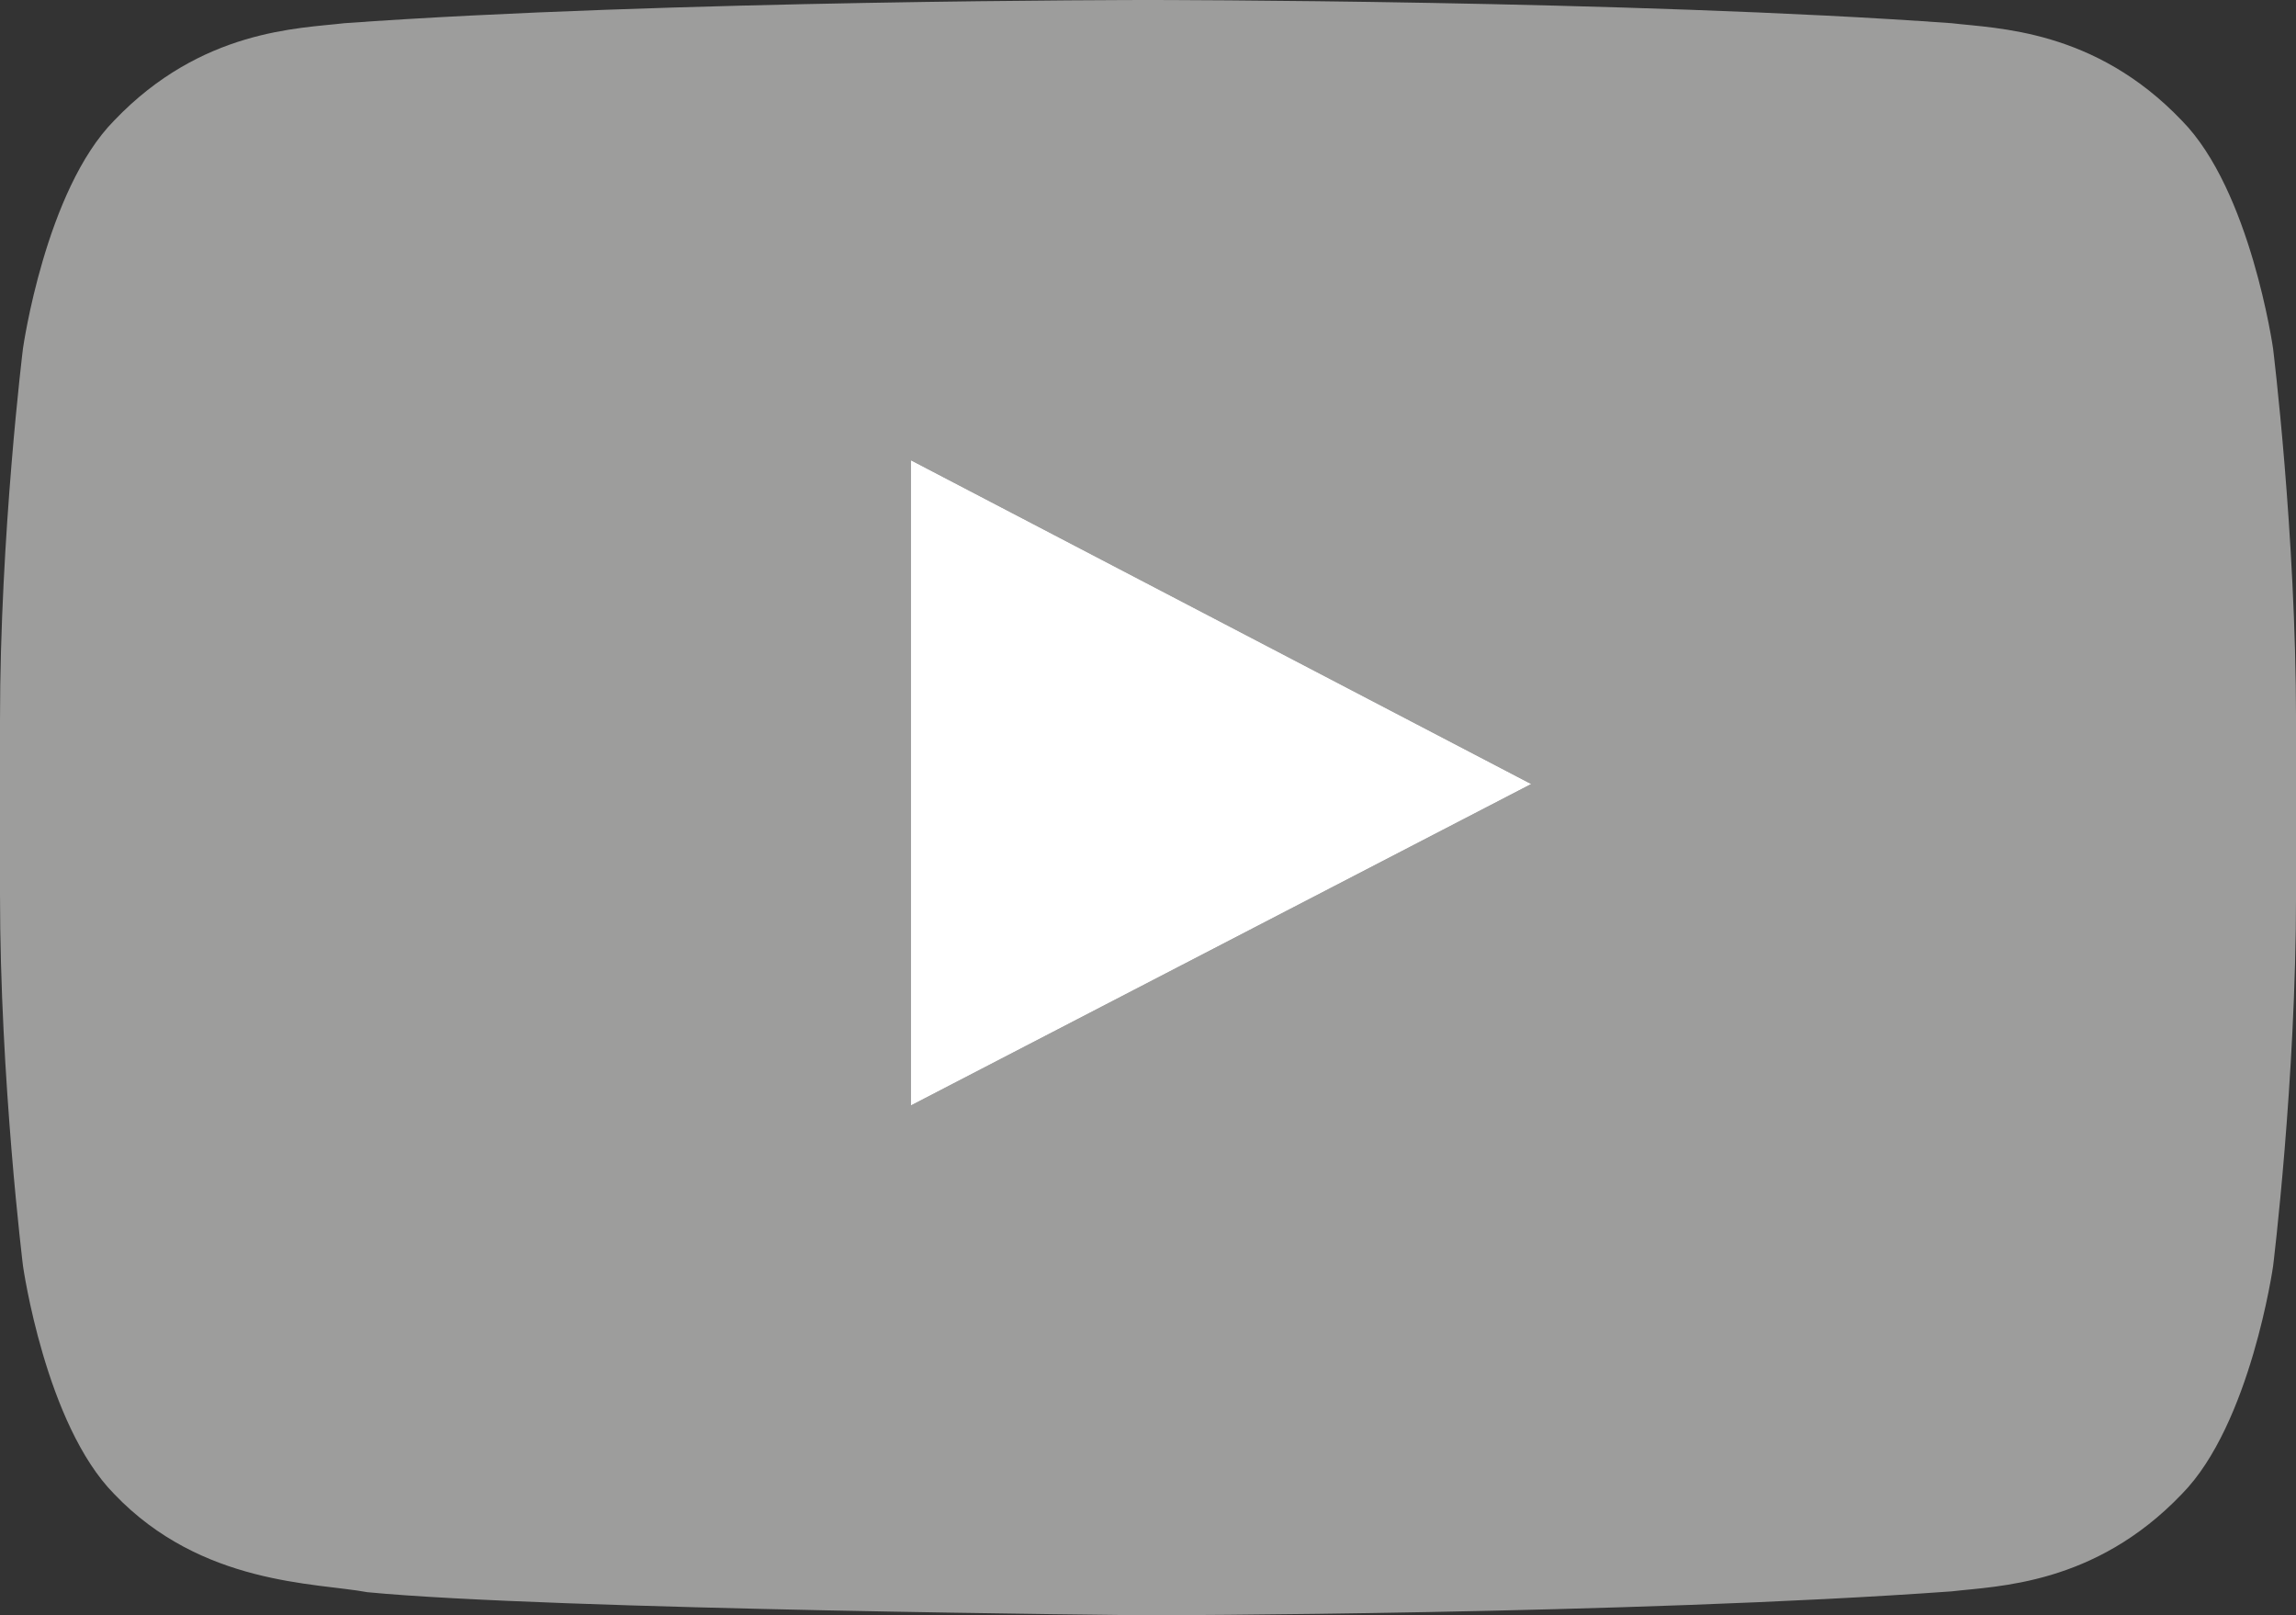
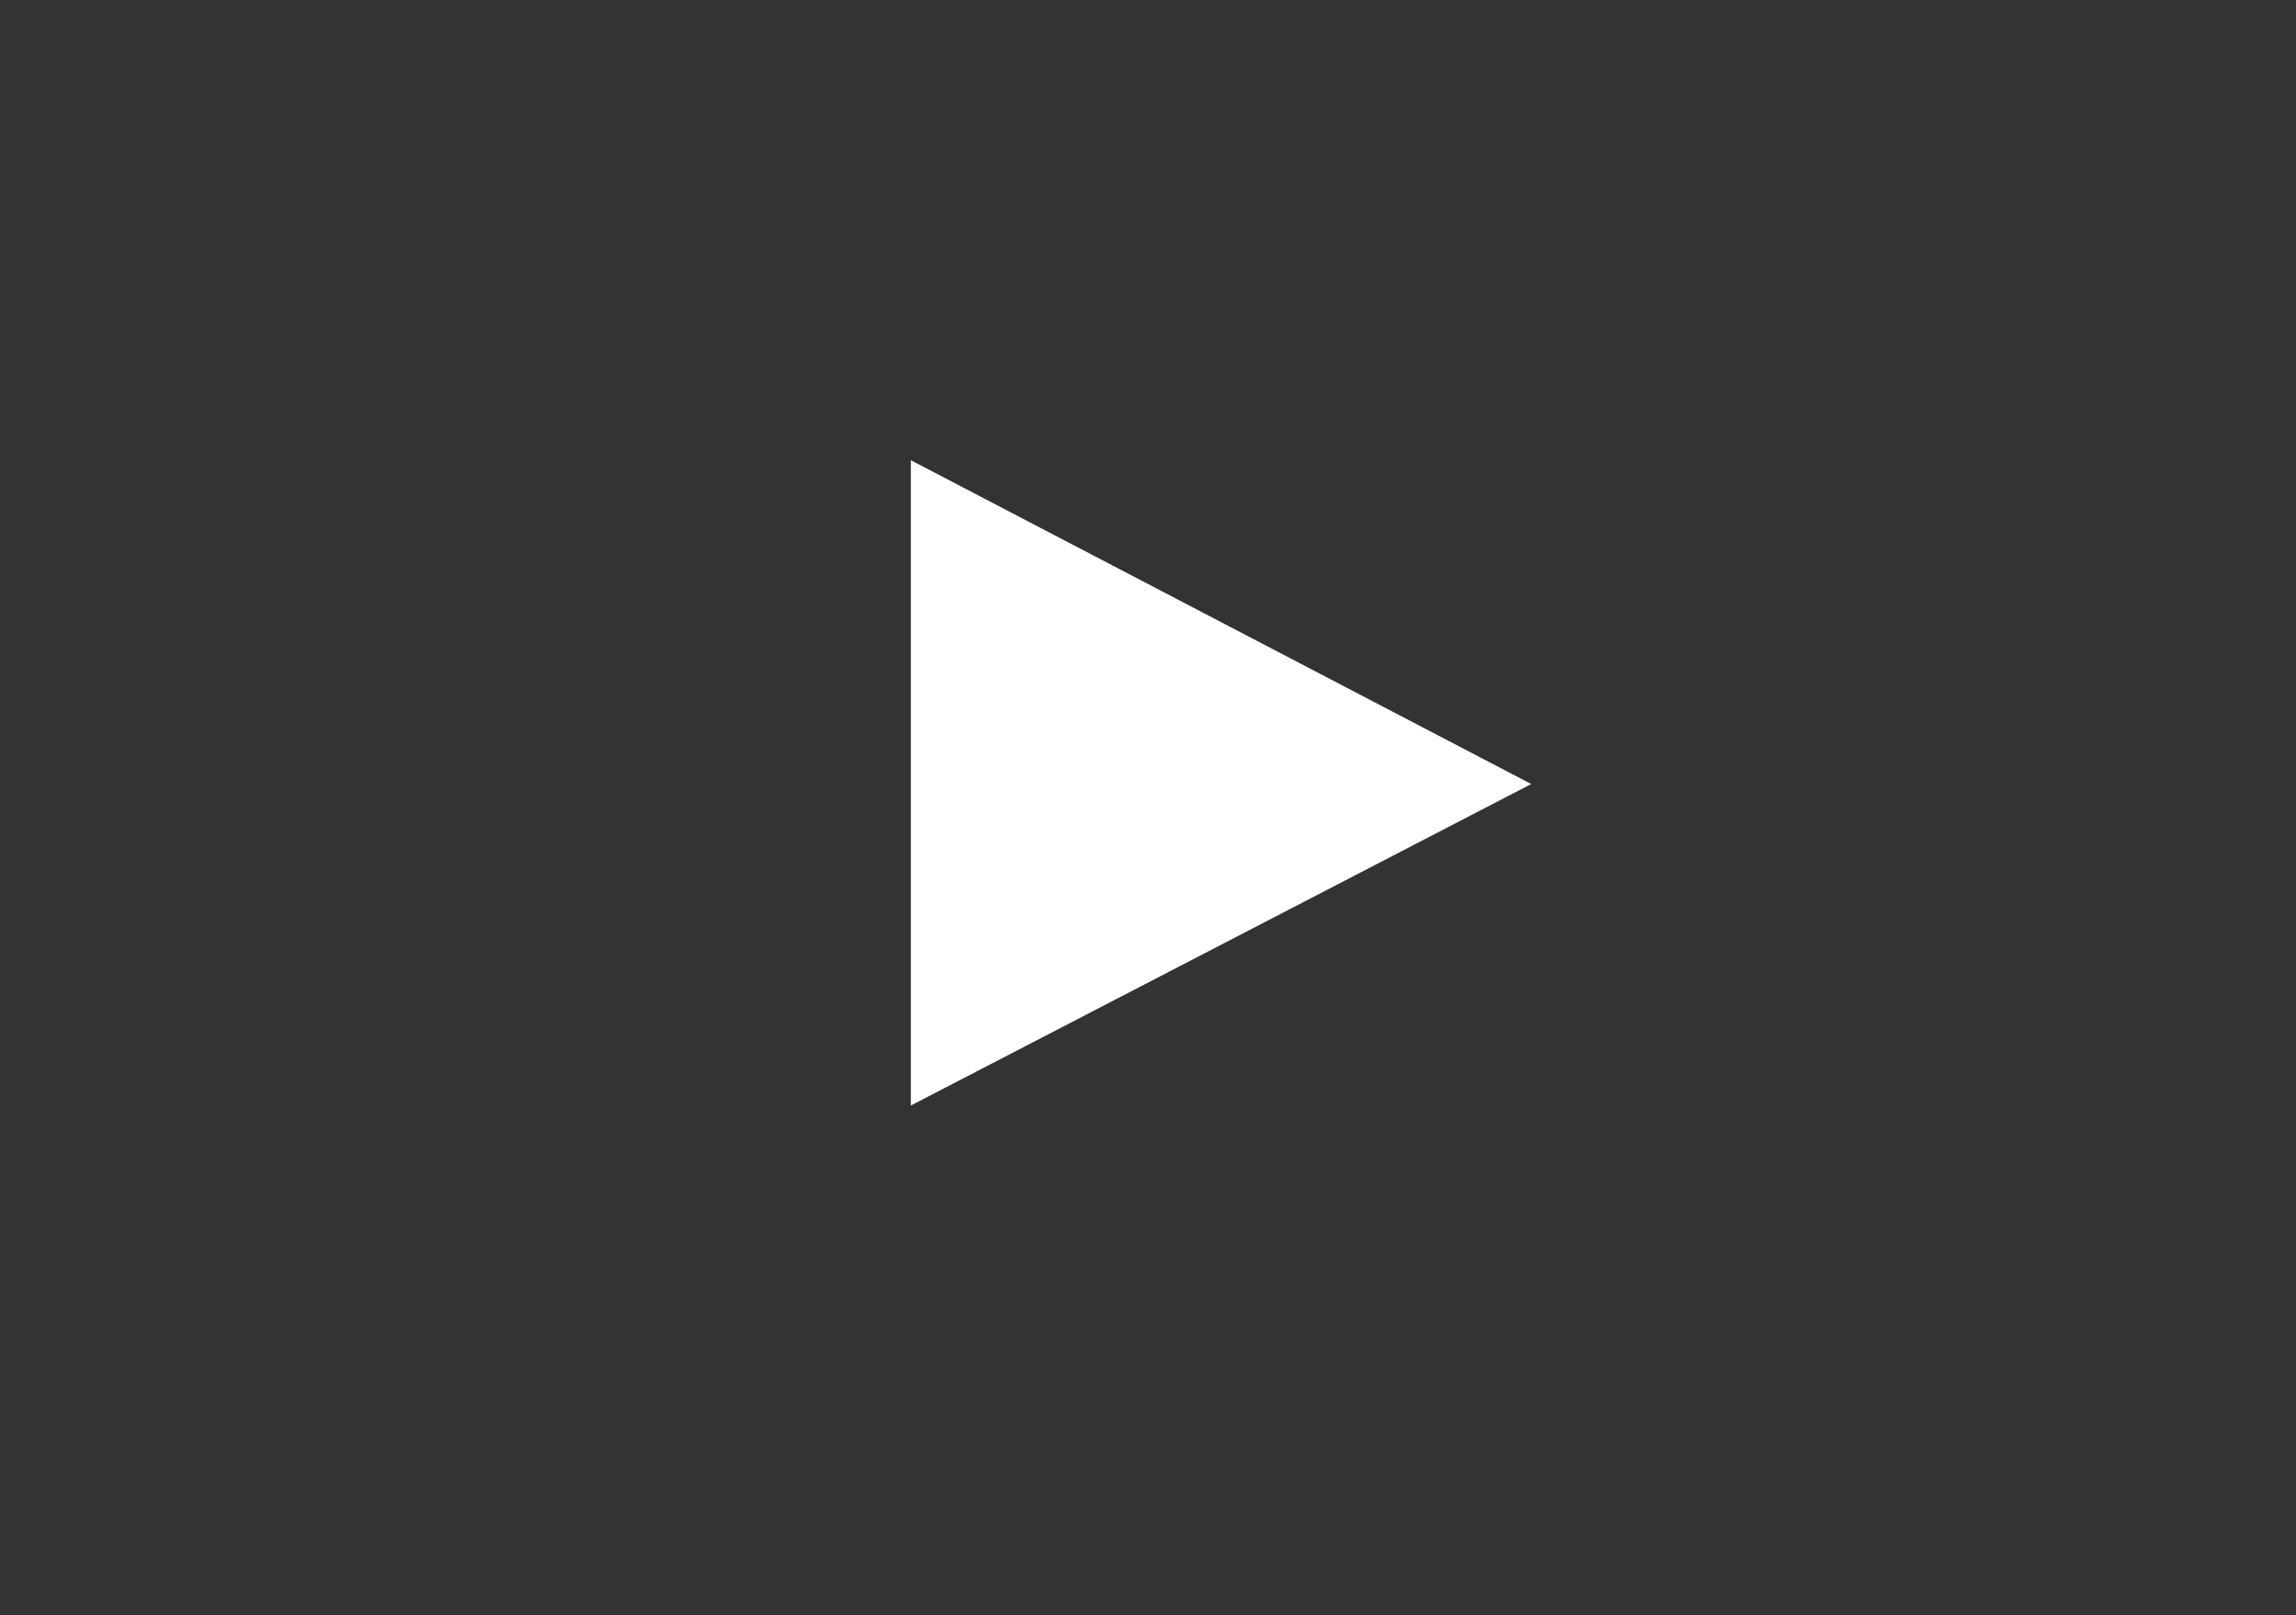
<svg xmlns="http://www.w3.org/2000/svg" version="1.1" x="0px" y="0px" width="60.053px" height="42.236px" viewBox="0 0 60.053 42.236" style="enable-background:new 0 0 60.053 42.236;" xml:space="preserve">
  <rect x="0" y="0" width="60.053" height="42.236" fill="#333333" stroke="none" />
  <style type="text/css">
	.st0{fill:#9D9D9C;}
	.st1{fill:#FFFFFF;}
</style>
  <defs>
</defs>
-   <path class="st0" d="M59.453,9.111c0,0-0.588-4.138-2.388-5.96c-2.284-2.392-4.843-2.404-6.017-2.544C42.644,0,30.039,0,30.039,0  h-0.025c0,0-12.605,0-21.01,0.607C7.83,0.747,5.271,0.76,2.987,3.151c-1.8,1.822-2.386,5.96-2.386,5.96S0,13.971,0,18.83v4.557  c0,4.859,0.602,9.719,0.602,9.719s0.586,4.138,2.386,5.961c2.284,2.391,5.285,2.316,6.621,2.566  c4.806,0.461,20.418,0.604,20.418,0.604s12.618-0.019,21.022-0.626c1.174-0.141,3.732-0.153,6.017-2.544  c1.8-1.823,2.388-5.961,2.388-5.961s0.6-4.859,0.6-9.719V18.83C60.053,13.971,59.453,9.111,59.453,9.111z M23.824,28.907V12.034  l16.226,8.467L23.824,28.907z" />
  <polygon class="st1" points="23.824,28.907 40.05,20.501 23.824,12.034 " />
</svg>